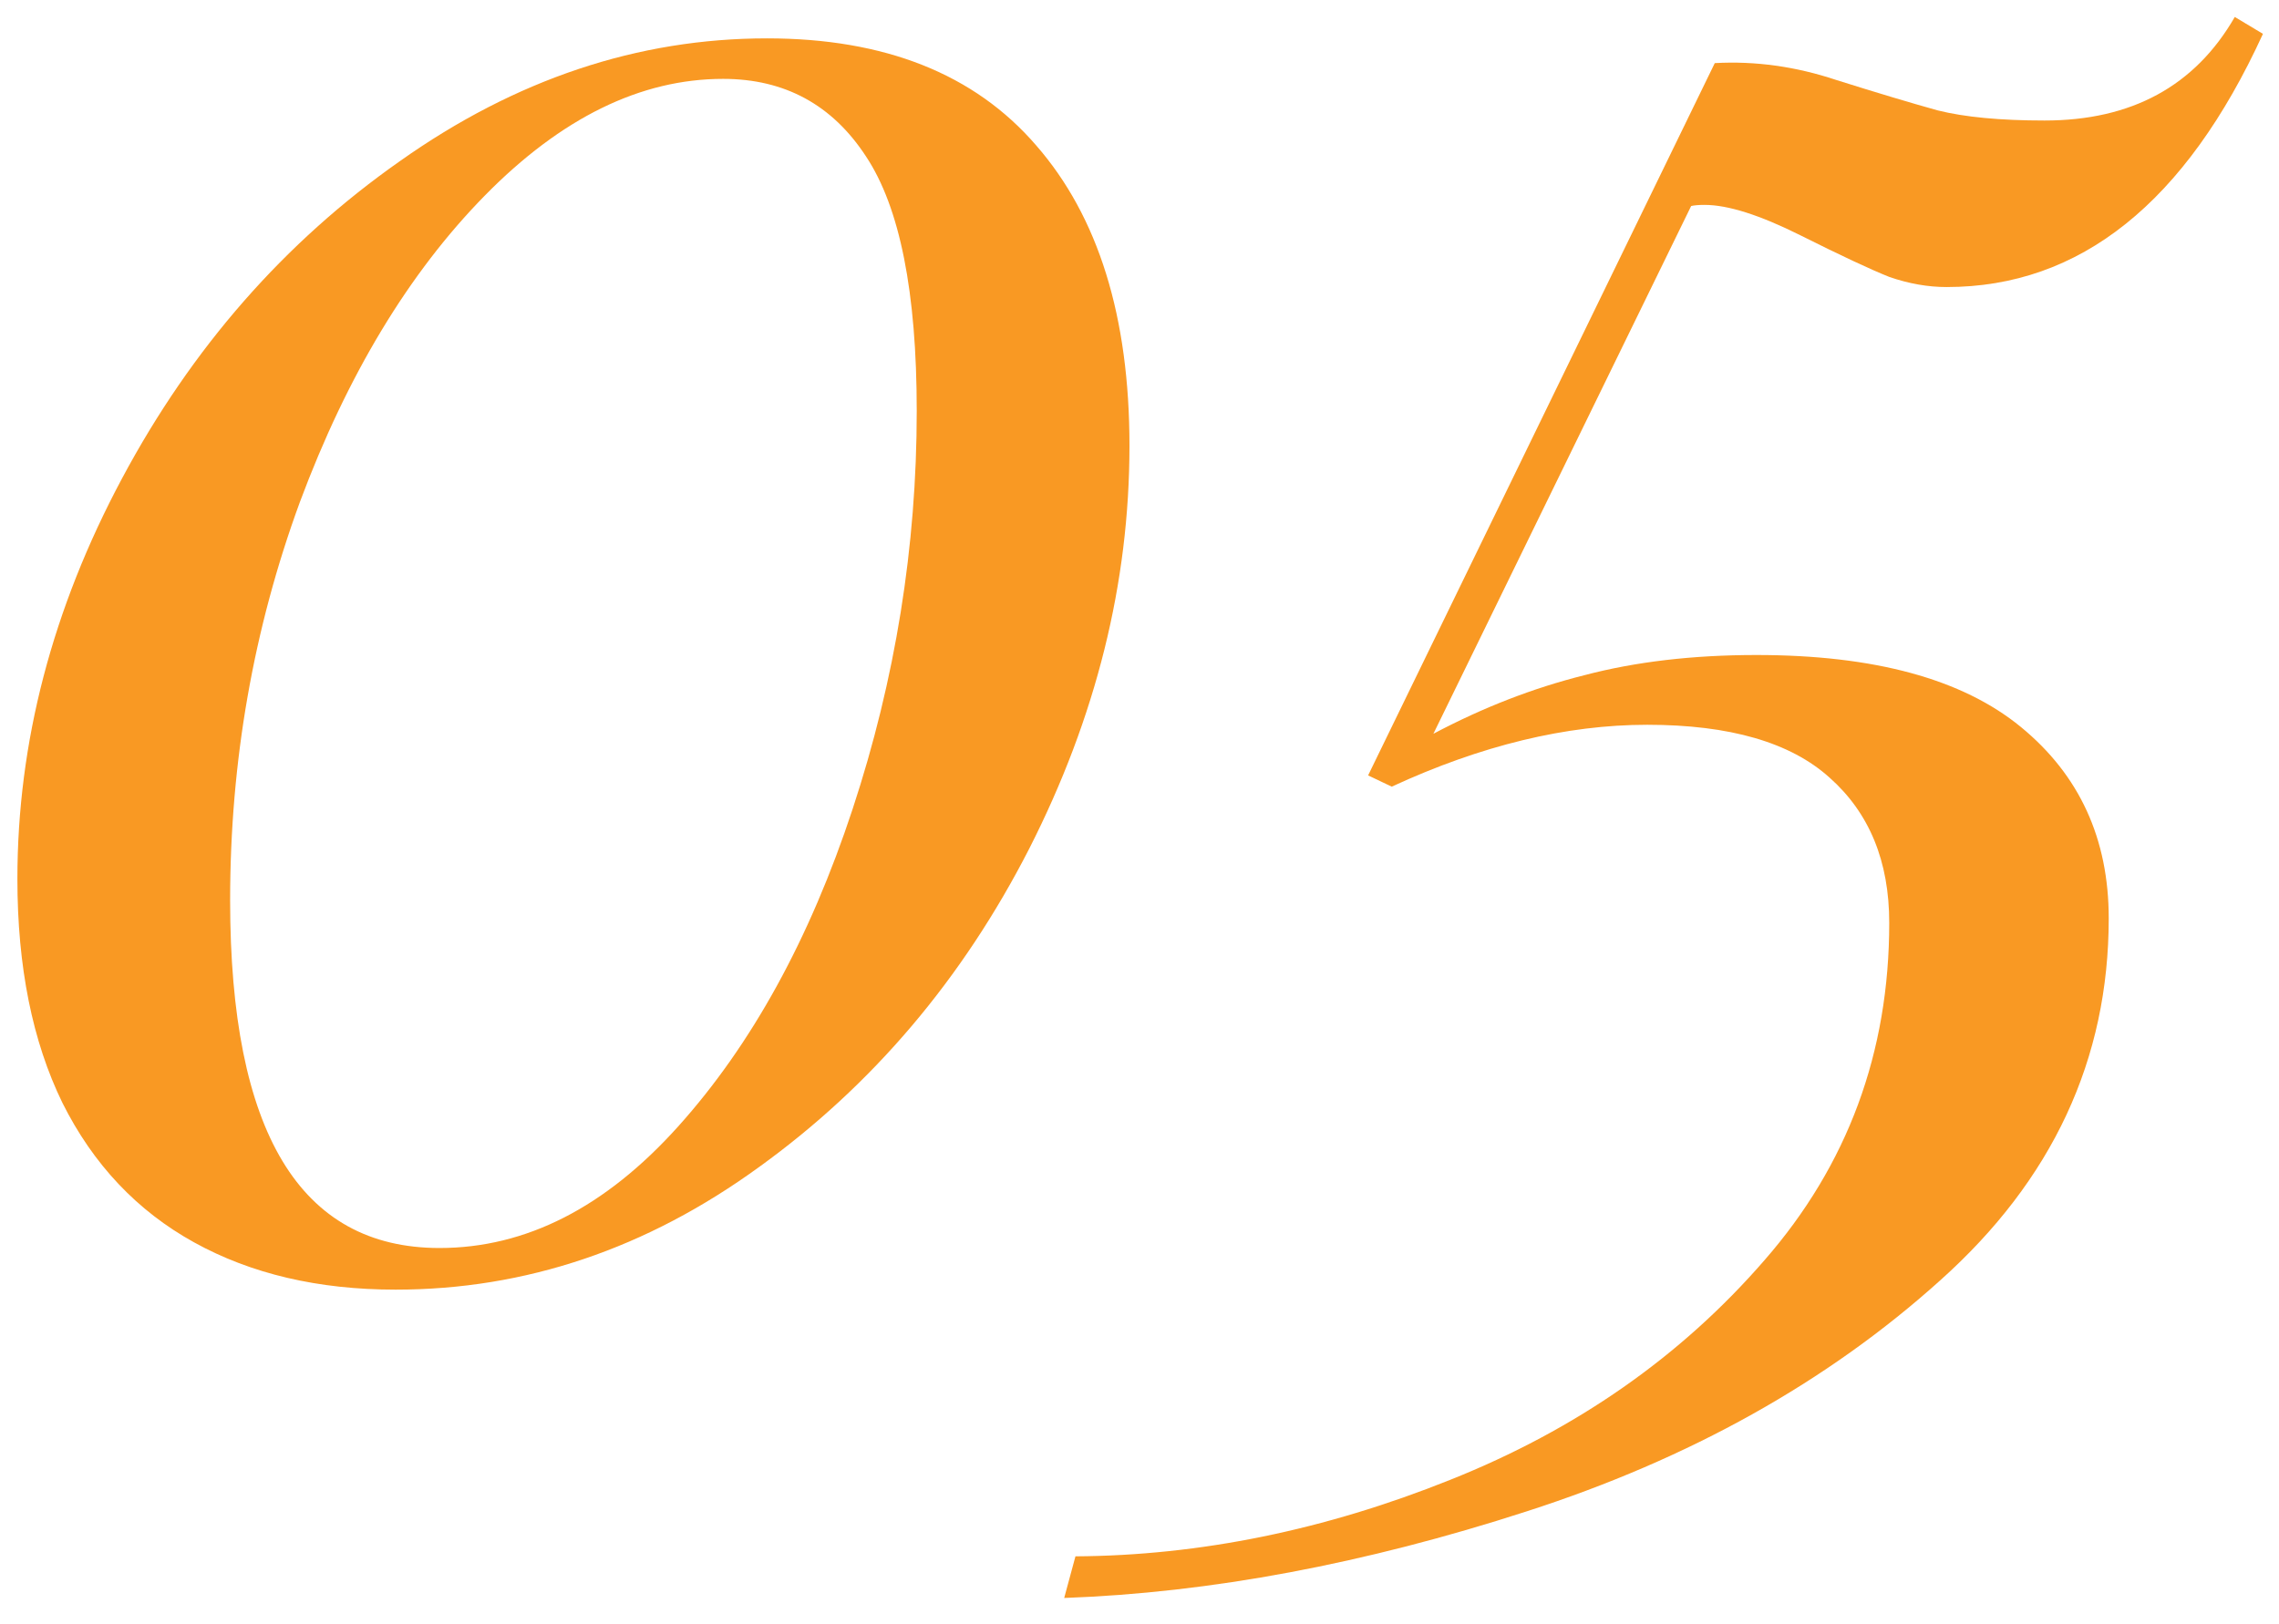
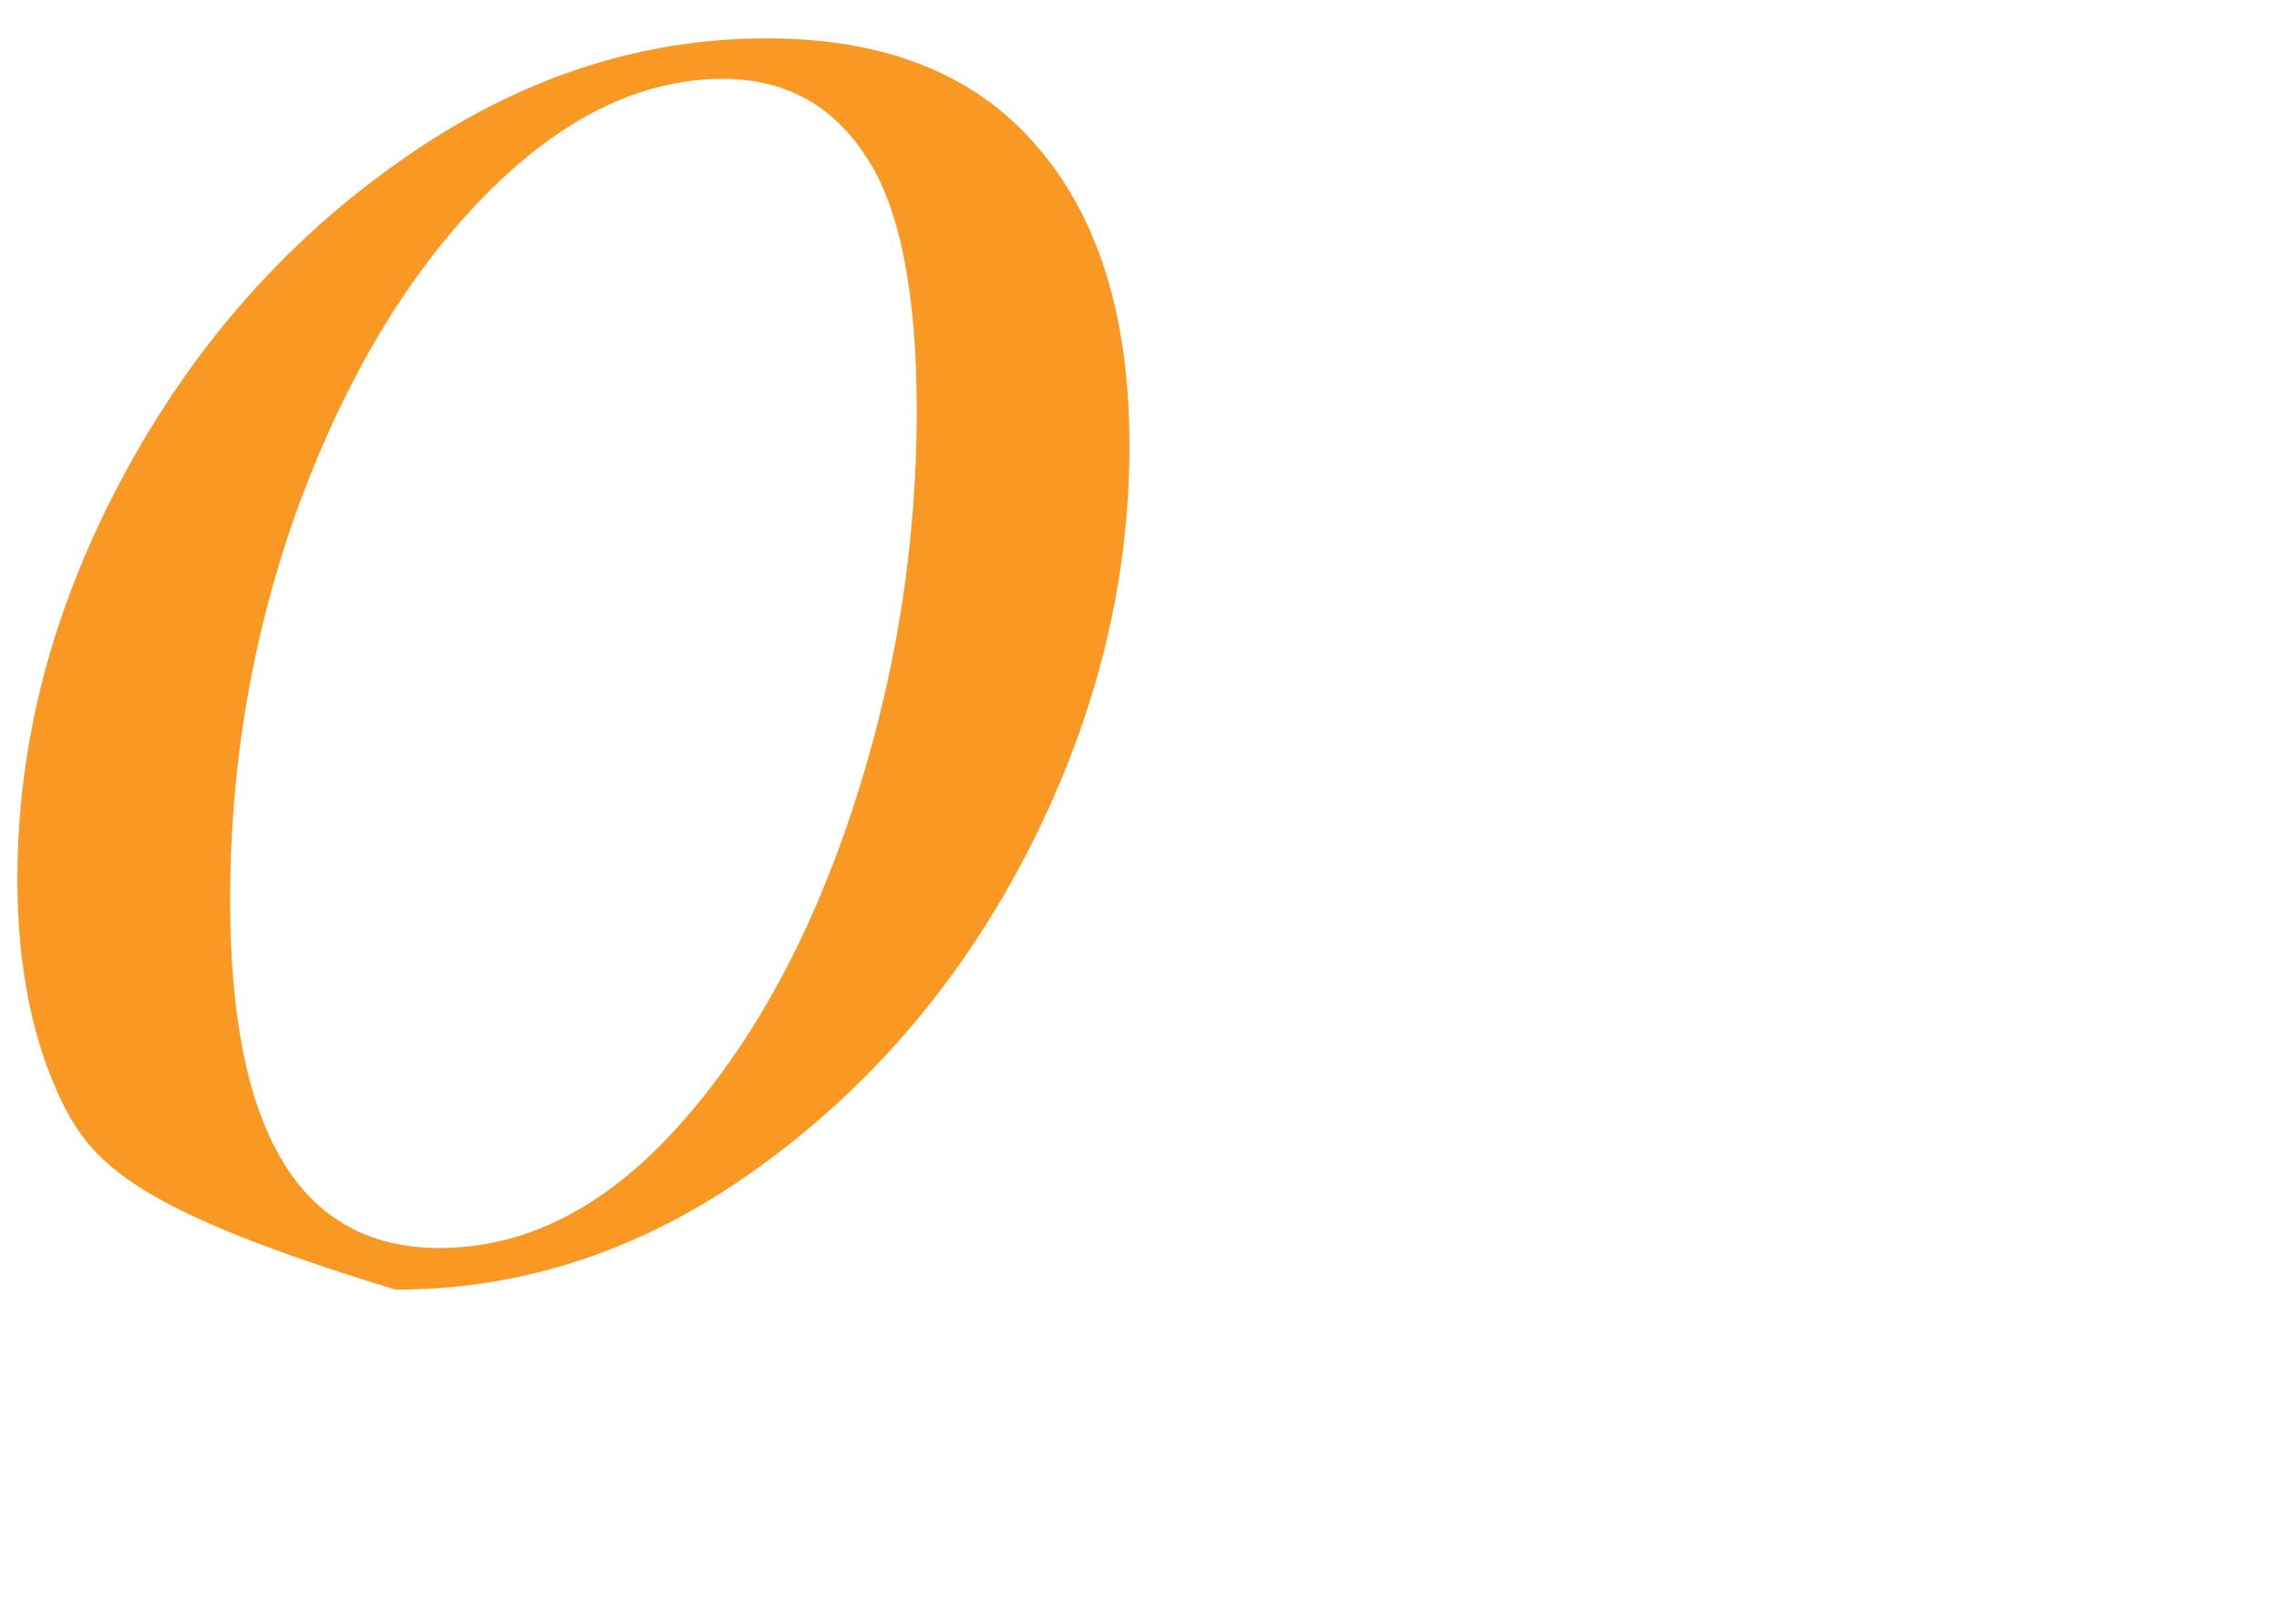
<svg xmlns="http://www.w3.org/2000/svg" width="87" height="62" viewBox="0 0 87 62" fill="none">
-   <path d="M86.387 1.293C83.436 7.738 79.412 10.961 74.312 10.961C73.596 10.961 72.866 10.832 72.121 10.574C71.405 10.288 70.273 9.758 68.727 8.984C67.18 8.211 65.962 7.824 65.074 7.824C64.845 7.824 64.673 7.839 64.559 7.867L54.719 28.02C56.609 27.017 58.529 26.272 60.477 25.785C62.425 25.27 64.616 25.012 67.051 25.012C71.548 25.012 74.914 25.928 77.148 27.762C79.383 29.595 80.5 32.03 80.5 35.066C80.5 40.452 78.352 45.064 74.055 48.902C69.758 52.77 64.501 55.706 58.285 57.711C52.098 59.716 46.211 60.819 40.625 61.02L41.055 59.43C45.81 59.401 50.579 58.427 55.363 56.508C60.176 54.589 64.172 51.796 67.352 48.129C70.531 44.491 72.121 40.194 72.121 35.238C72.121 32.889 71.362 31.042 69.844 29.695C68.354 28.349 66.034 27.676 62.883 27.676C59.789 27.676 56.538 28.463 53.129 30.039L52.227 29.609L65.461 2.41C67.008 2.324 68.555 2.539 70.102 3.055C71.648 3.542 72.938 3.928 73.969 4.215C75 4.473 76.361 4.602 78.051 4.602C81.374 4.602 83.794 3.284 85.312 0.648L86.387 1.293Z" fill="#F99923" />
-   <path d="M29.281 1.465C33.779 1.465 37.202 2.826 39.551 5.547C41.928 8.268 43.117 12.092 43.117 17.02C43.117 22.262 41.842 27.389 39.293 32.402C36.743 37.387 33.306 41.44 28.98 44.562C24.684 47.685 20.057 49.246 15.102 49.246C12.151 49.246 9.587 48.645 7.41 47.441C5.233 46.238 3.557 44.462 2.383 42.113C1.237 39.764 0.664 36.914 0.664 33.562C0.664 28.349 1.996 23.25 4.66 18.266C7.324 13.281 10.862 9.242 15.273 6.148C19.685 3.026 24.354 1.465 29.281 1.465ZM27.605 3.012C24.454 3.012 21.418 4.501 18.496 7.48C15.603 10.431 13.254 14.327 11.449 19.168C9.673 24.009 8.785 29.079 8.785 34.379C8.785 43.23 11.449 47.656 16.777 47.656C20.072 47.656 23.108 46.109 25.887 43.016C28.694 39.893 30.914 35.854 32.547 30.898C34.18 25.943 34.996 20.872 34.996 15.688C34.996 11.162 34.352 7.924 33.062 5.977C31.773 4 29.954 3.012 27.605 3.012Z" fill="#F99923" />
+   <path d="M29.281 1.465C33.779 1.465 37.202 2.826 39.551 5.547C41.928 8.268 43.117 12.092 43.117 17.02C43.117 22.262 41.842 27.389 39.293 32.402C36.743 37.387 33.306 41.44 28.98 44.562C24.684 47.685 20.057 49.246 15.102 49.246C5.233 46.238 3.557 44.462 2.383 42.113C1.237 39.764 0.664 36.914 0.664 33.562C0.664 28.349 1.996 23.25 4.66 18.266C7.324 13.281 10.862 9.242 15.273 6.148C19.685 3.026 24.354 1.465 29.281 1.465ZM27.605 3.012C24.454 3.012 21.418 4.501 18.496 7.48C15.603 10.431 13.254 14.327 11.449 19.168C9.673 24.009 8.785 29.079 8.785 34.379C8.785 43.23 11.449 47.656 16.777 47.656C20.072 47.656 23.108 46.109 25.887 43.016C28.694 39.893 30.914 35.854 32.547 30.898C34.18 25.943 34.996 20.872 34.996 15.688C34.996 11.162 34.352 7.924 33.062 5.977C31.773 4 29.954 3.012 27.605 3.012Z" fill="#F99923" />
</svg>